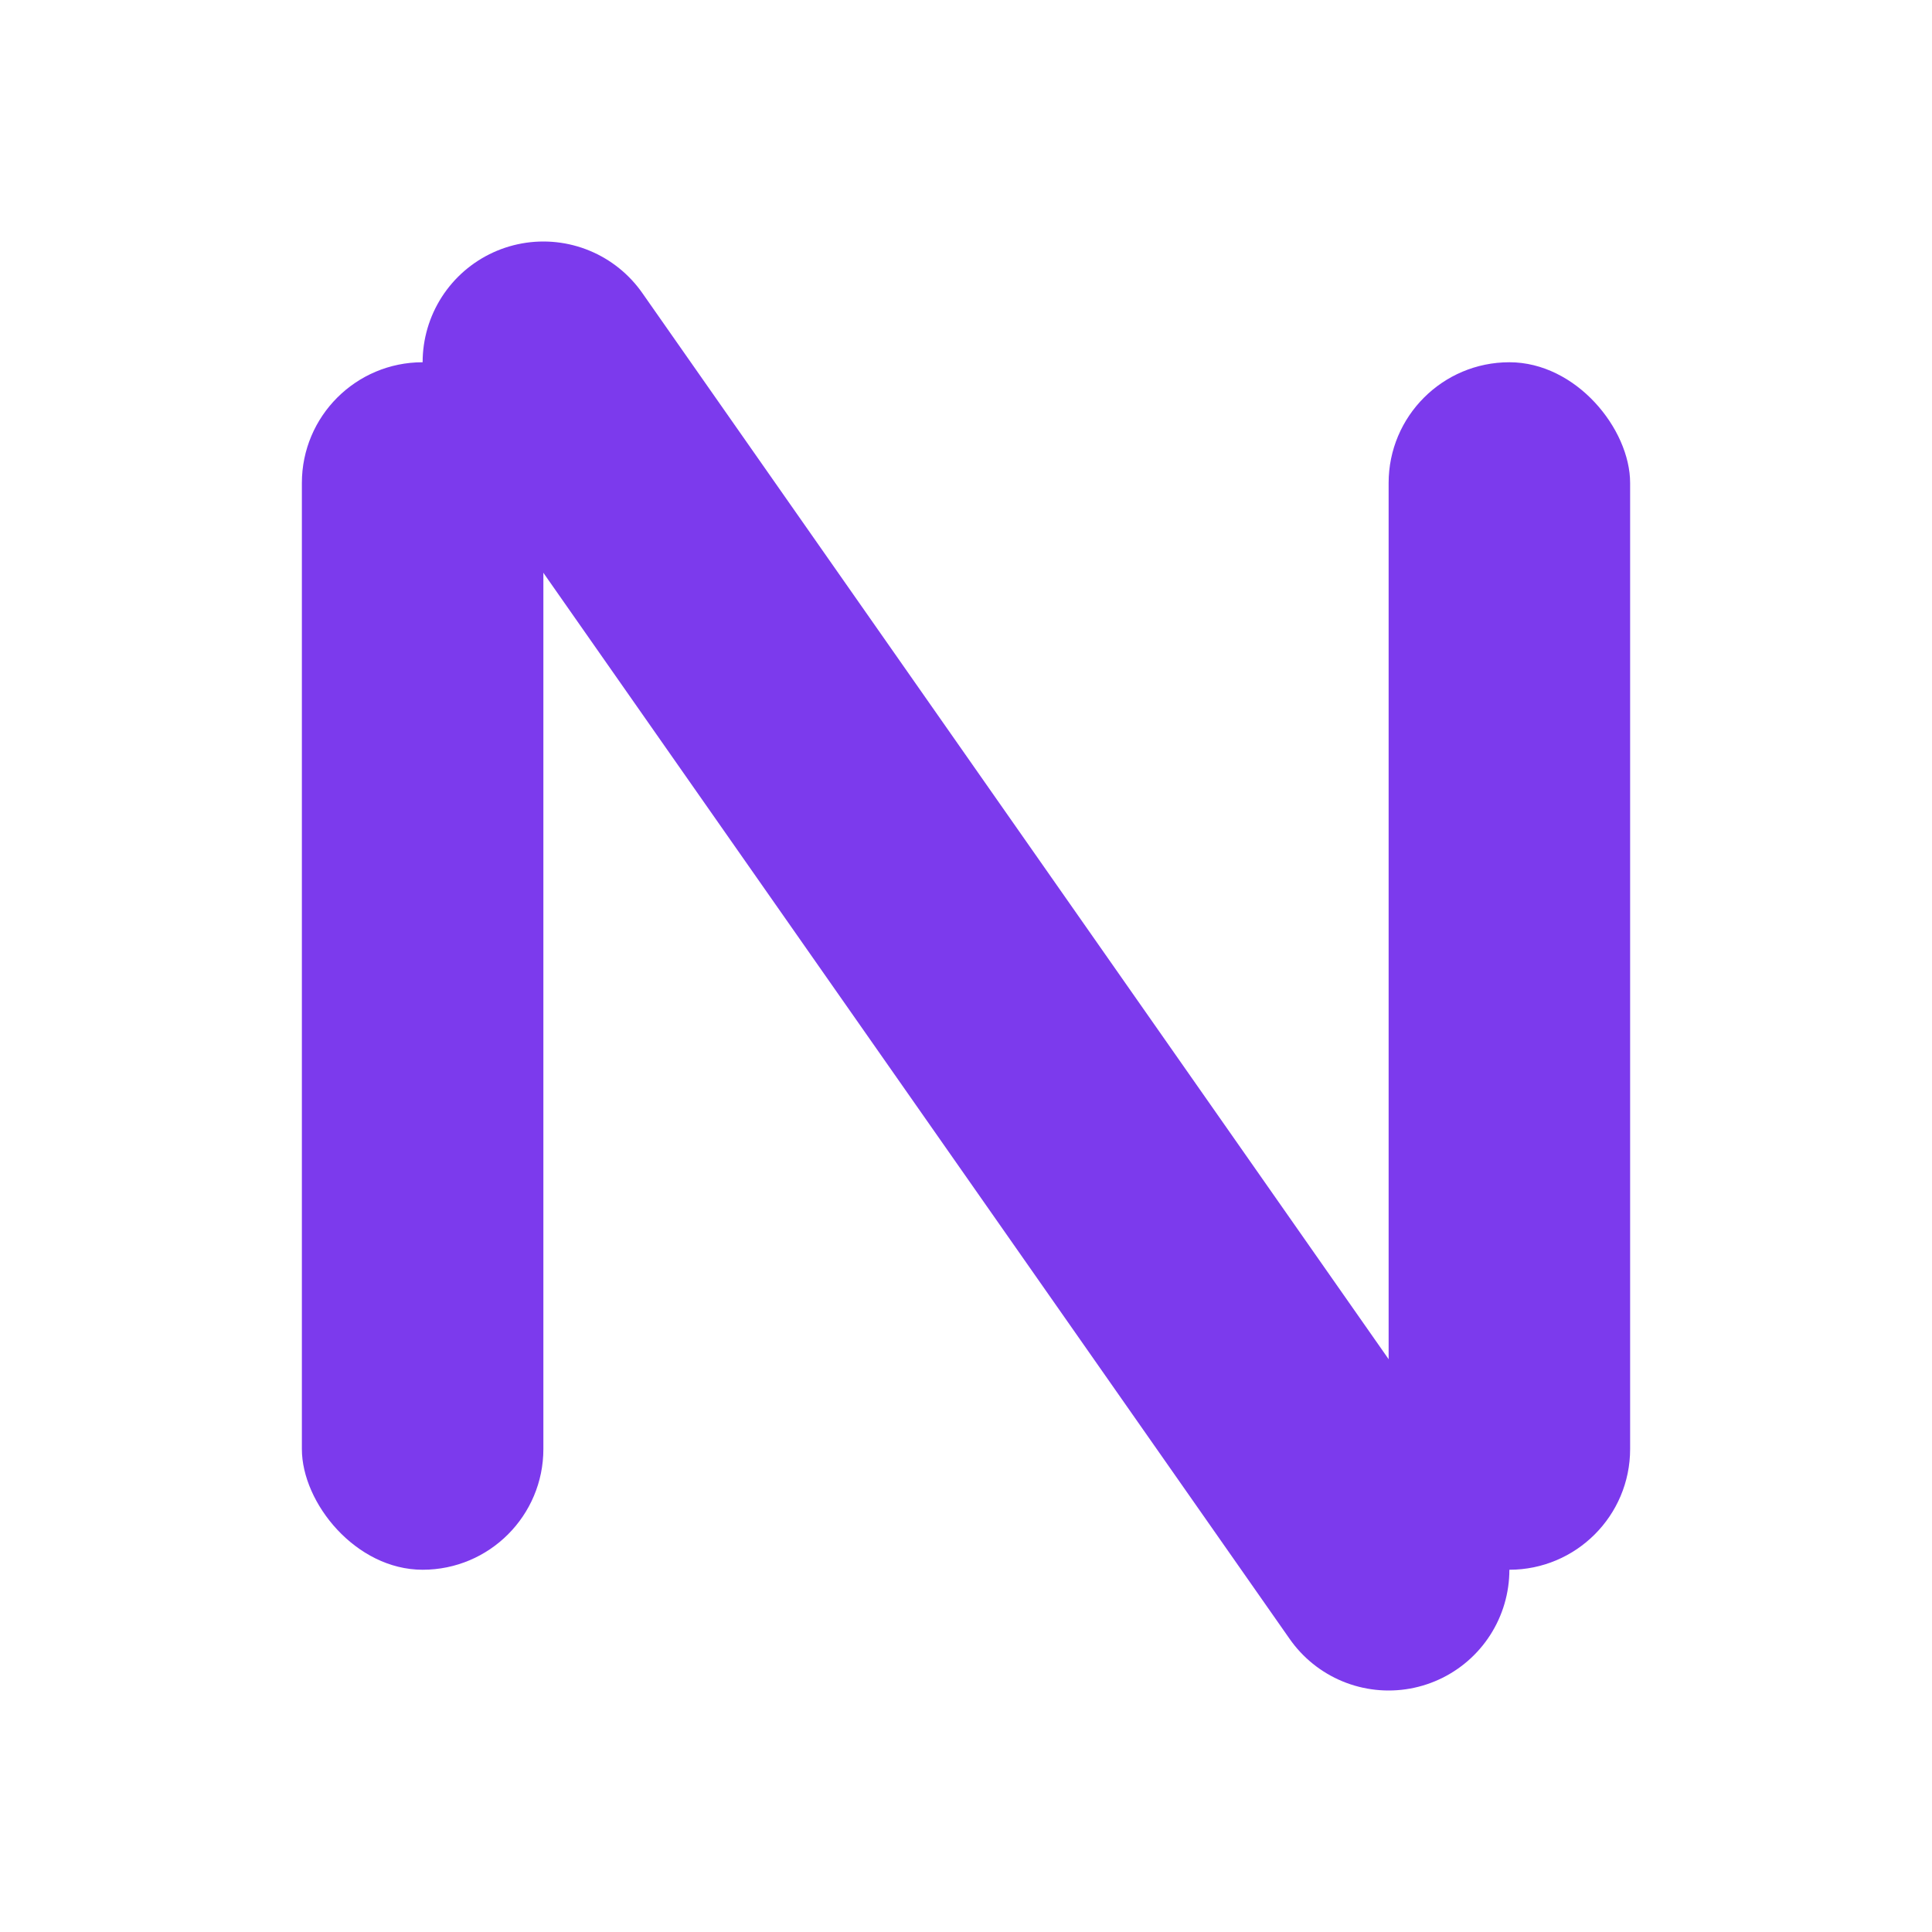
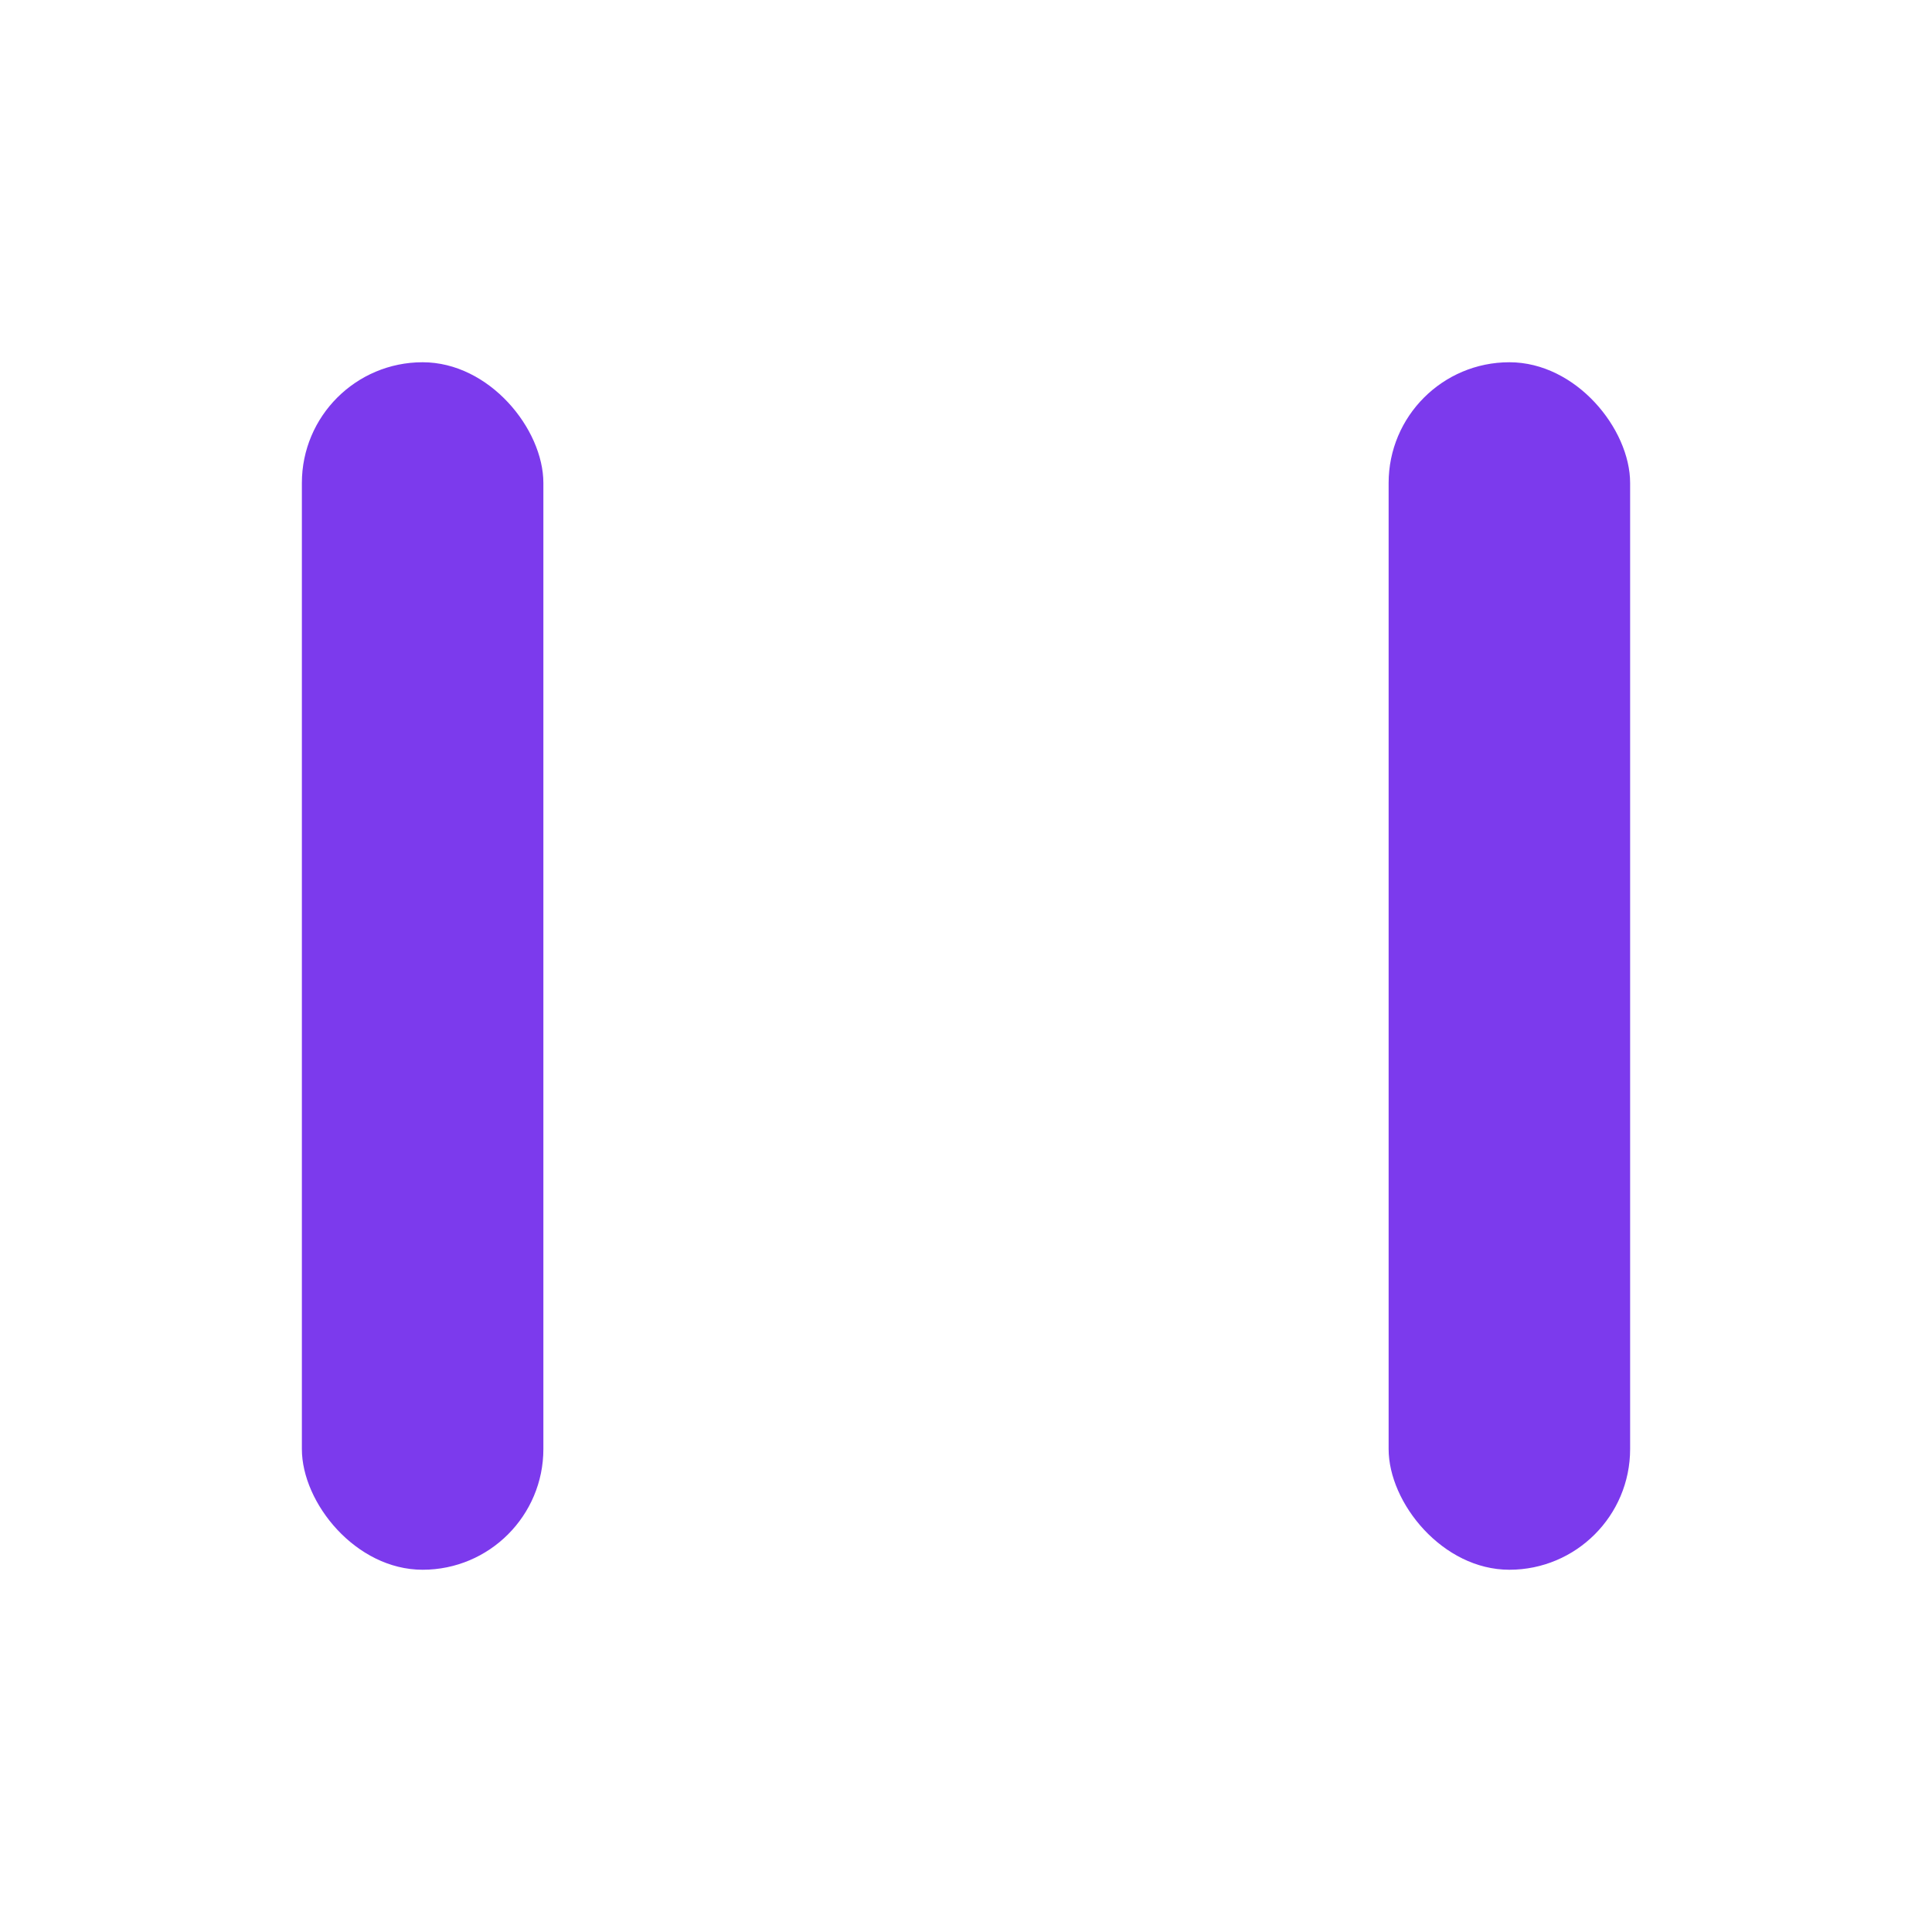
<svg xmlns="http://www.w3.org/2000/svg" width="64" height="64" viewBox="0 0 64 64" fill="none">
  <title>Niuvate Labs Favicon</title>
  <desc>Letter N monogram</desc>
  <rect x="10" y="12" width="8" height="40" rx="4" fill="#7C3AED" />
  <rect x="46" y="12" width="8" height="40" rx="4" fill="#7C3AED" />
-   <path d="M18 12 L46 52" stroke="#7C3AED" stroke-width="8" stroke-linecap="round" />
</svg>